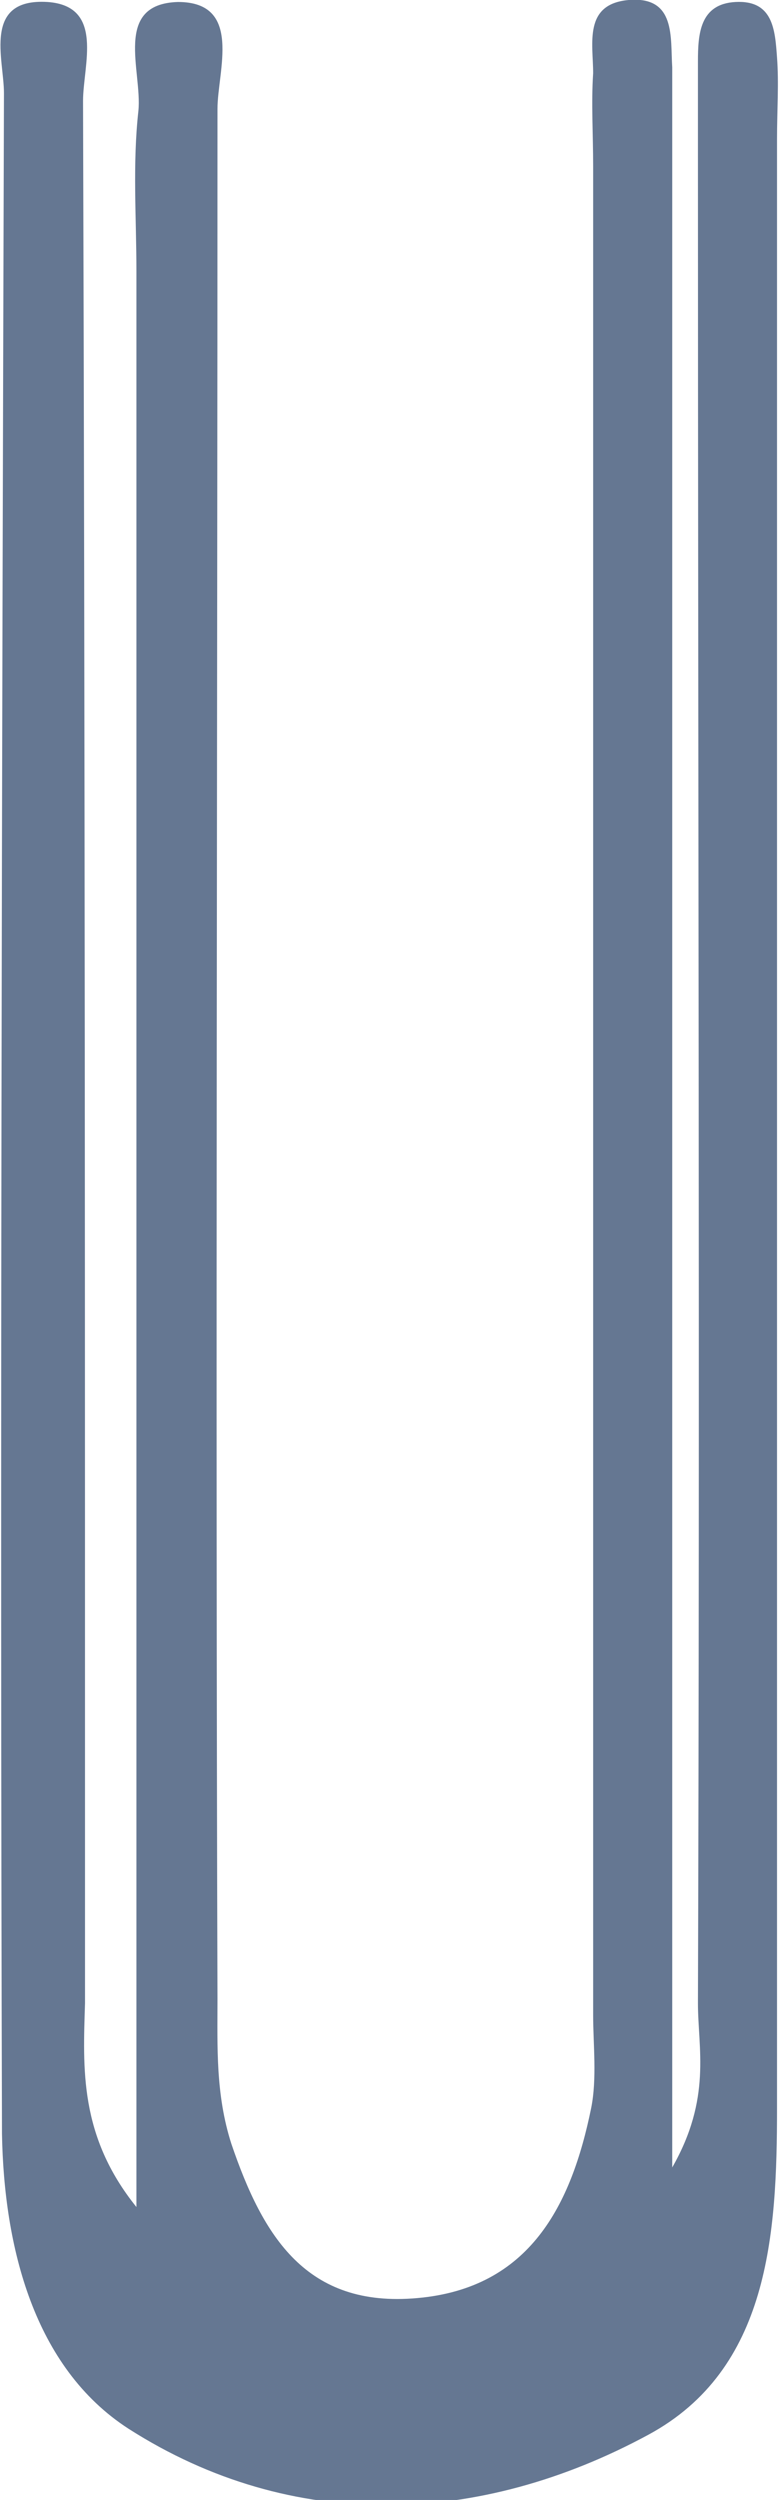
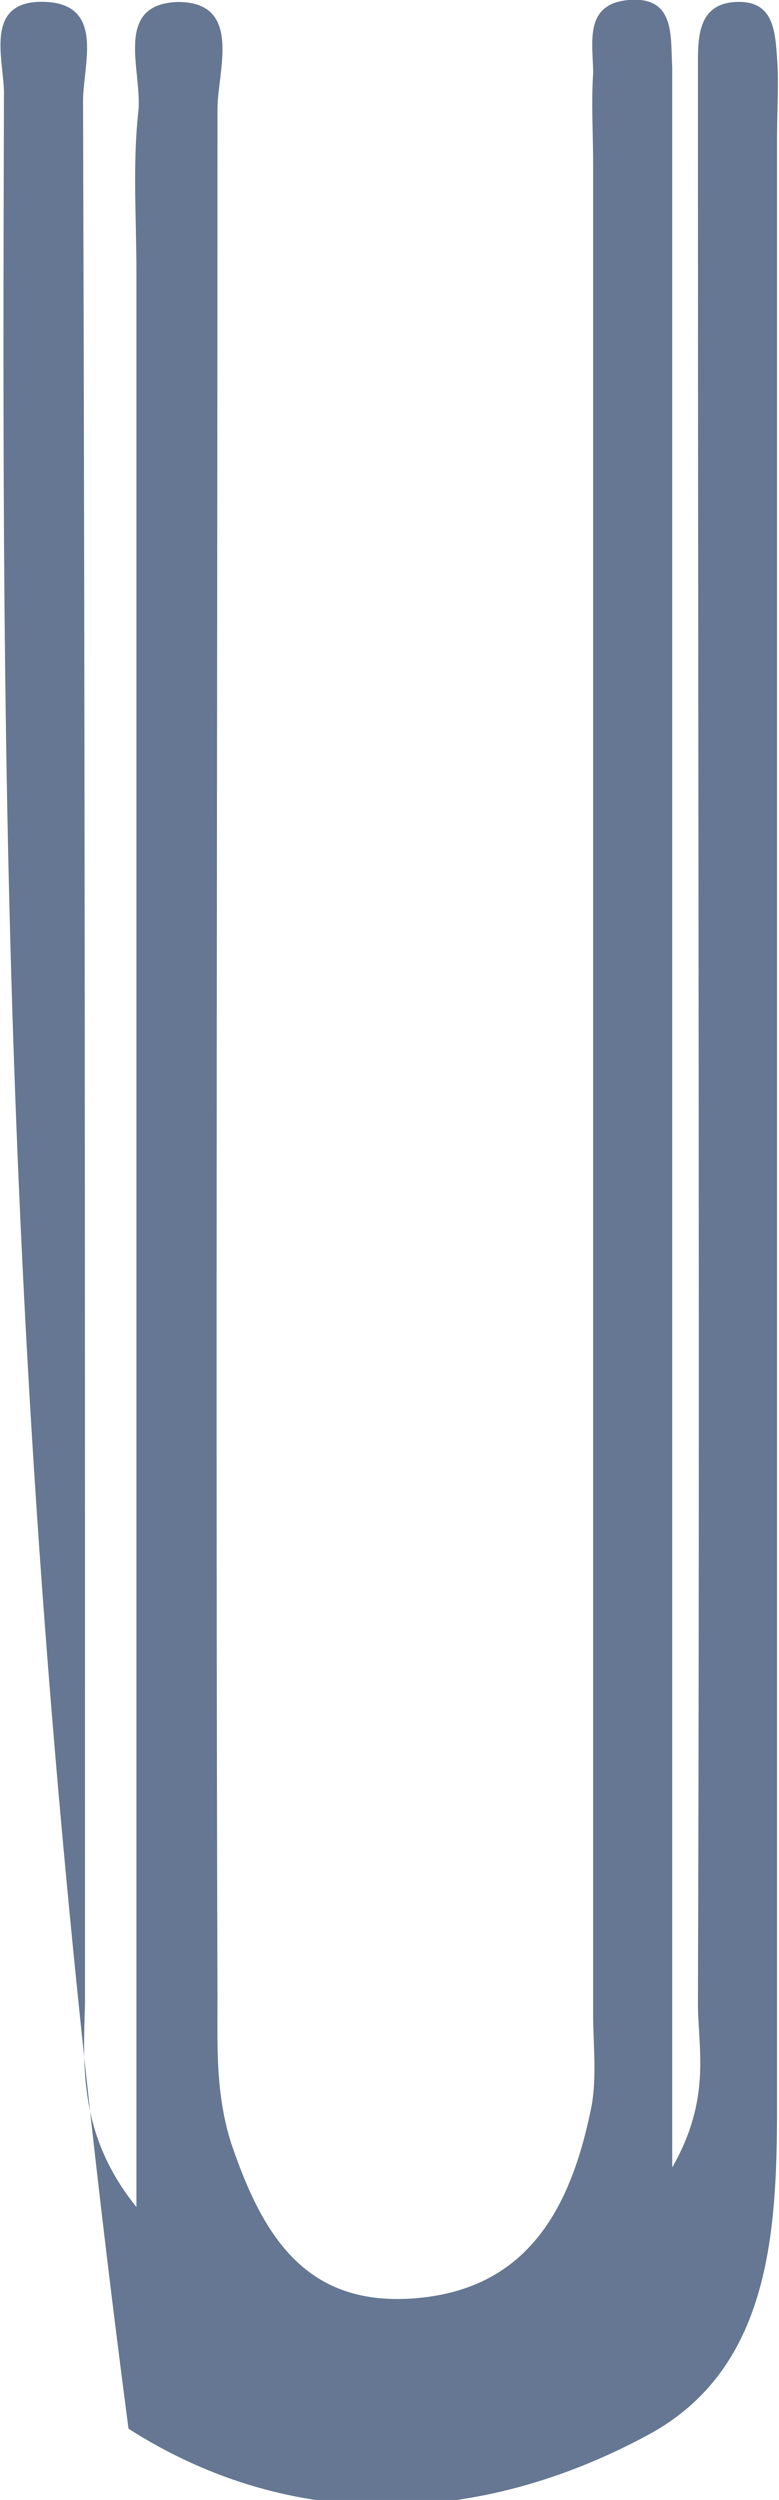
<svg xmlns="http://www.w3.org/2000/svg" version="1.1" id="Layer_1" x="0px" y="0px" viewBox="0 0 39.4 126.3" style="enable-background:new 0 0 39.4 126.3;" xml:space="preserve">
  <style type="text/css">
	.st0{fill:#657792;}
</style>
-   <path class="st0" d="M6.9,111.5V13.7c0-2.7-0.2-5.4,0.1-8.1c0.2-2-1.3-5.4,2-5.5c3.3,0,2,3.5,2,5.4C11,37.4,10.9,69.2,11,101  c0,2.4-0.1,4.8,0.7,7.3c1.6,4.7,3.8,8.3,9.4,7.8c5.7-0.5,7.8-4.7,8.8-9.6c0.3-1.5,0.1-3.2,0.1-4.7c0-31.1,0-62.2,0-93.4  c0-1.6-0.1-3.2,0-4.7C30,2.2,29.5,0.2,31.8,0c2.4-0.2,2.1,1.9,2.2,3.4C34,5,34,6.6,34,8.2c0,31.1,0,62.2,0,93.4c0,2.2,0,4.4,0,7.9  c2-3.5,1.3-6,1.3-8.3c0.1-31.1,0-62.2,0-93.4c0-1.6,0-3.2,0-4.7c0-1.4,0.1-2.9,1.9-3c1.9-0.1,2,1.4,2.1,2.8c0.1,1.3,0,2.7,0,4.1  c0,33.1,0,66.3,0,99.5c0,6.4-0.4,13.2-6.5,16.5c-8.5,4.6-18,5-26.3-0.3c-4.8-3.1-6.3-9.2-6.4-14.9C0,73.3,0.1,39,0.2,4.7  c0-1.7-1.1-4.8,2.2-4.6c2.9,0.2,1.8,3.2,1.8,5c0.1,32,0.1,64,0.1,96.1C4.2,104.5,4,107.9,6.9,111.5" />
+   <path class="st0" d="M6.9,111.5V13.7c0-2.7-0.2-5.4,0.1-8.1c0.2-2-1.3-5.4,2-5.5c3.3,0,2,3.5,2,5.4C11,37.4,10.9,69.2,11,101  c0,2.4-0.1,4.8,0.7,7.3c1.6,4.7,3.8,8.3,9.4,7.8c5.7-0.5,7.8-4.7,8.8-9.6c0.3-1.5,0.1-3.2,0.1-4.7c0-31.1,0-62.2,0-93.4  c0-1.6-0.1-3.2,0-4.7C30,2.2,29.5,0.2,31.8,0c2.4-0.2,2.1,1.9,2.2,3.4C34,5,34,6.6,34,8.2c0,31.1,0,62.2,0,93.4c0,2.2,0,4.4,0,7.9  c2-3.5,1.3-6,1.3-8.3c0.1-31.1,0-62.2,0-93.4c0-1.6,0-3.2,0-4.7c0-1.4,0.1-2.9,1.9-3c1.9-0.1,2,1.4,2.1,2.8c0.1,1.3,0,2.7,0,4.1  c0,33.1,0,66.3,0,99.5c0,6.4-0.4,13.2-6.5,16.5c-8.5,4.6-18,5-26.3-0.3C0,73.3,0.1,39,0.2,4.7  c0-1.7-1.1-4.8,2.2-4.6c2.9,0.2,1.8,3.2,1.8,5c0.1,32,0.1,64,0.1,96.1C4.2,104.5,4,107.9,6.9,111.5" />
</svg>